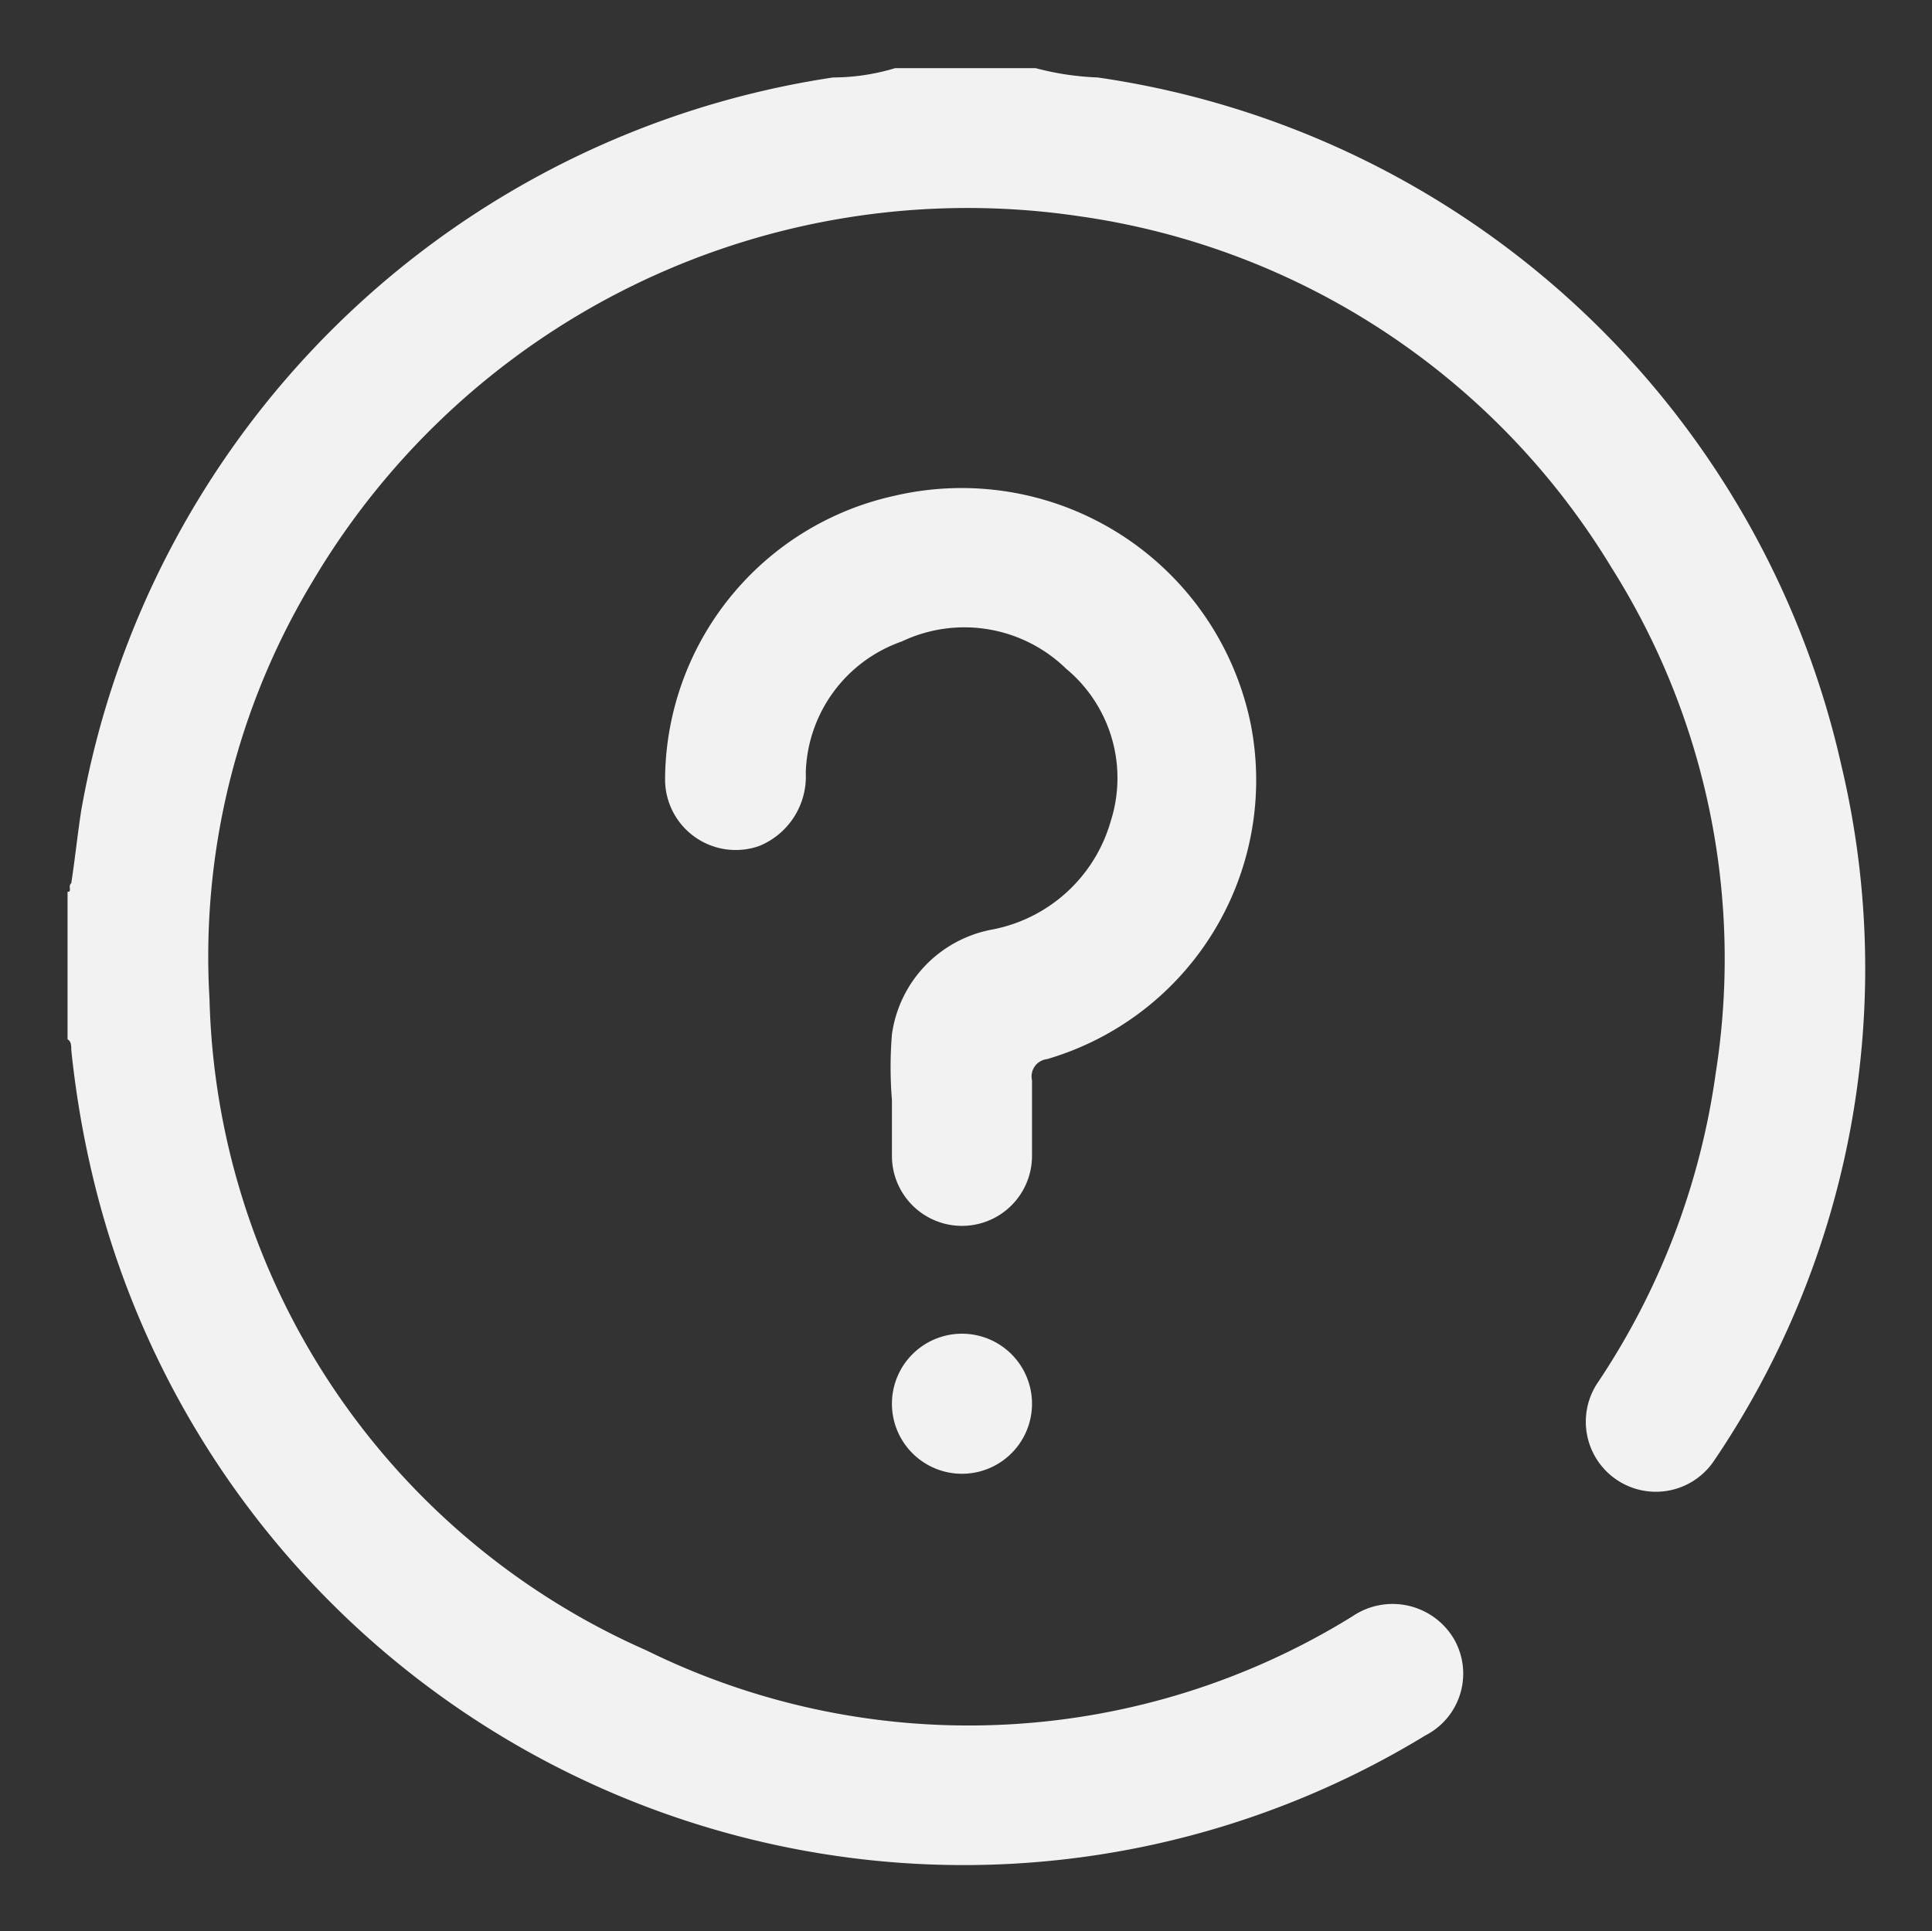
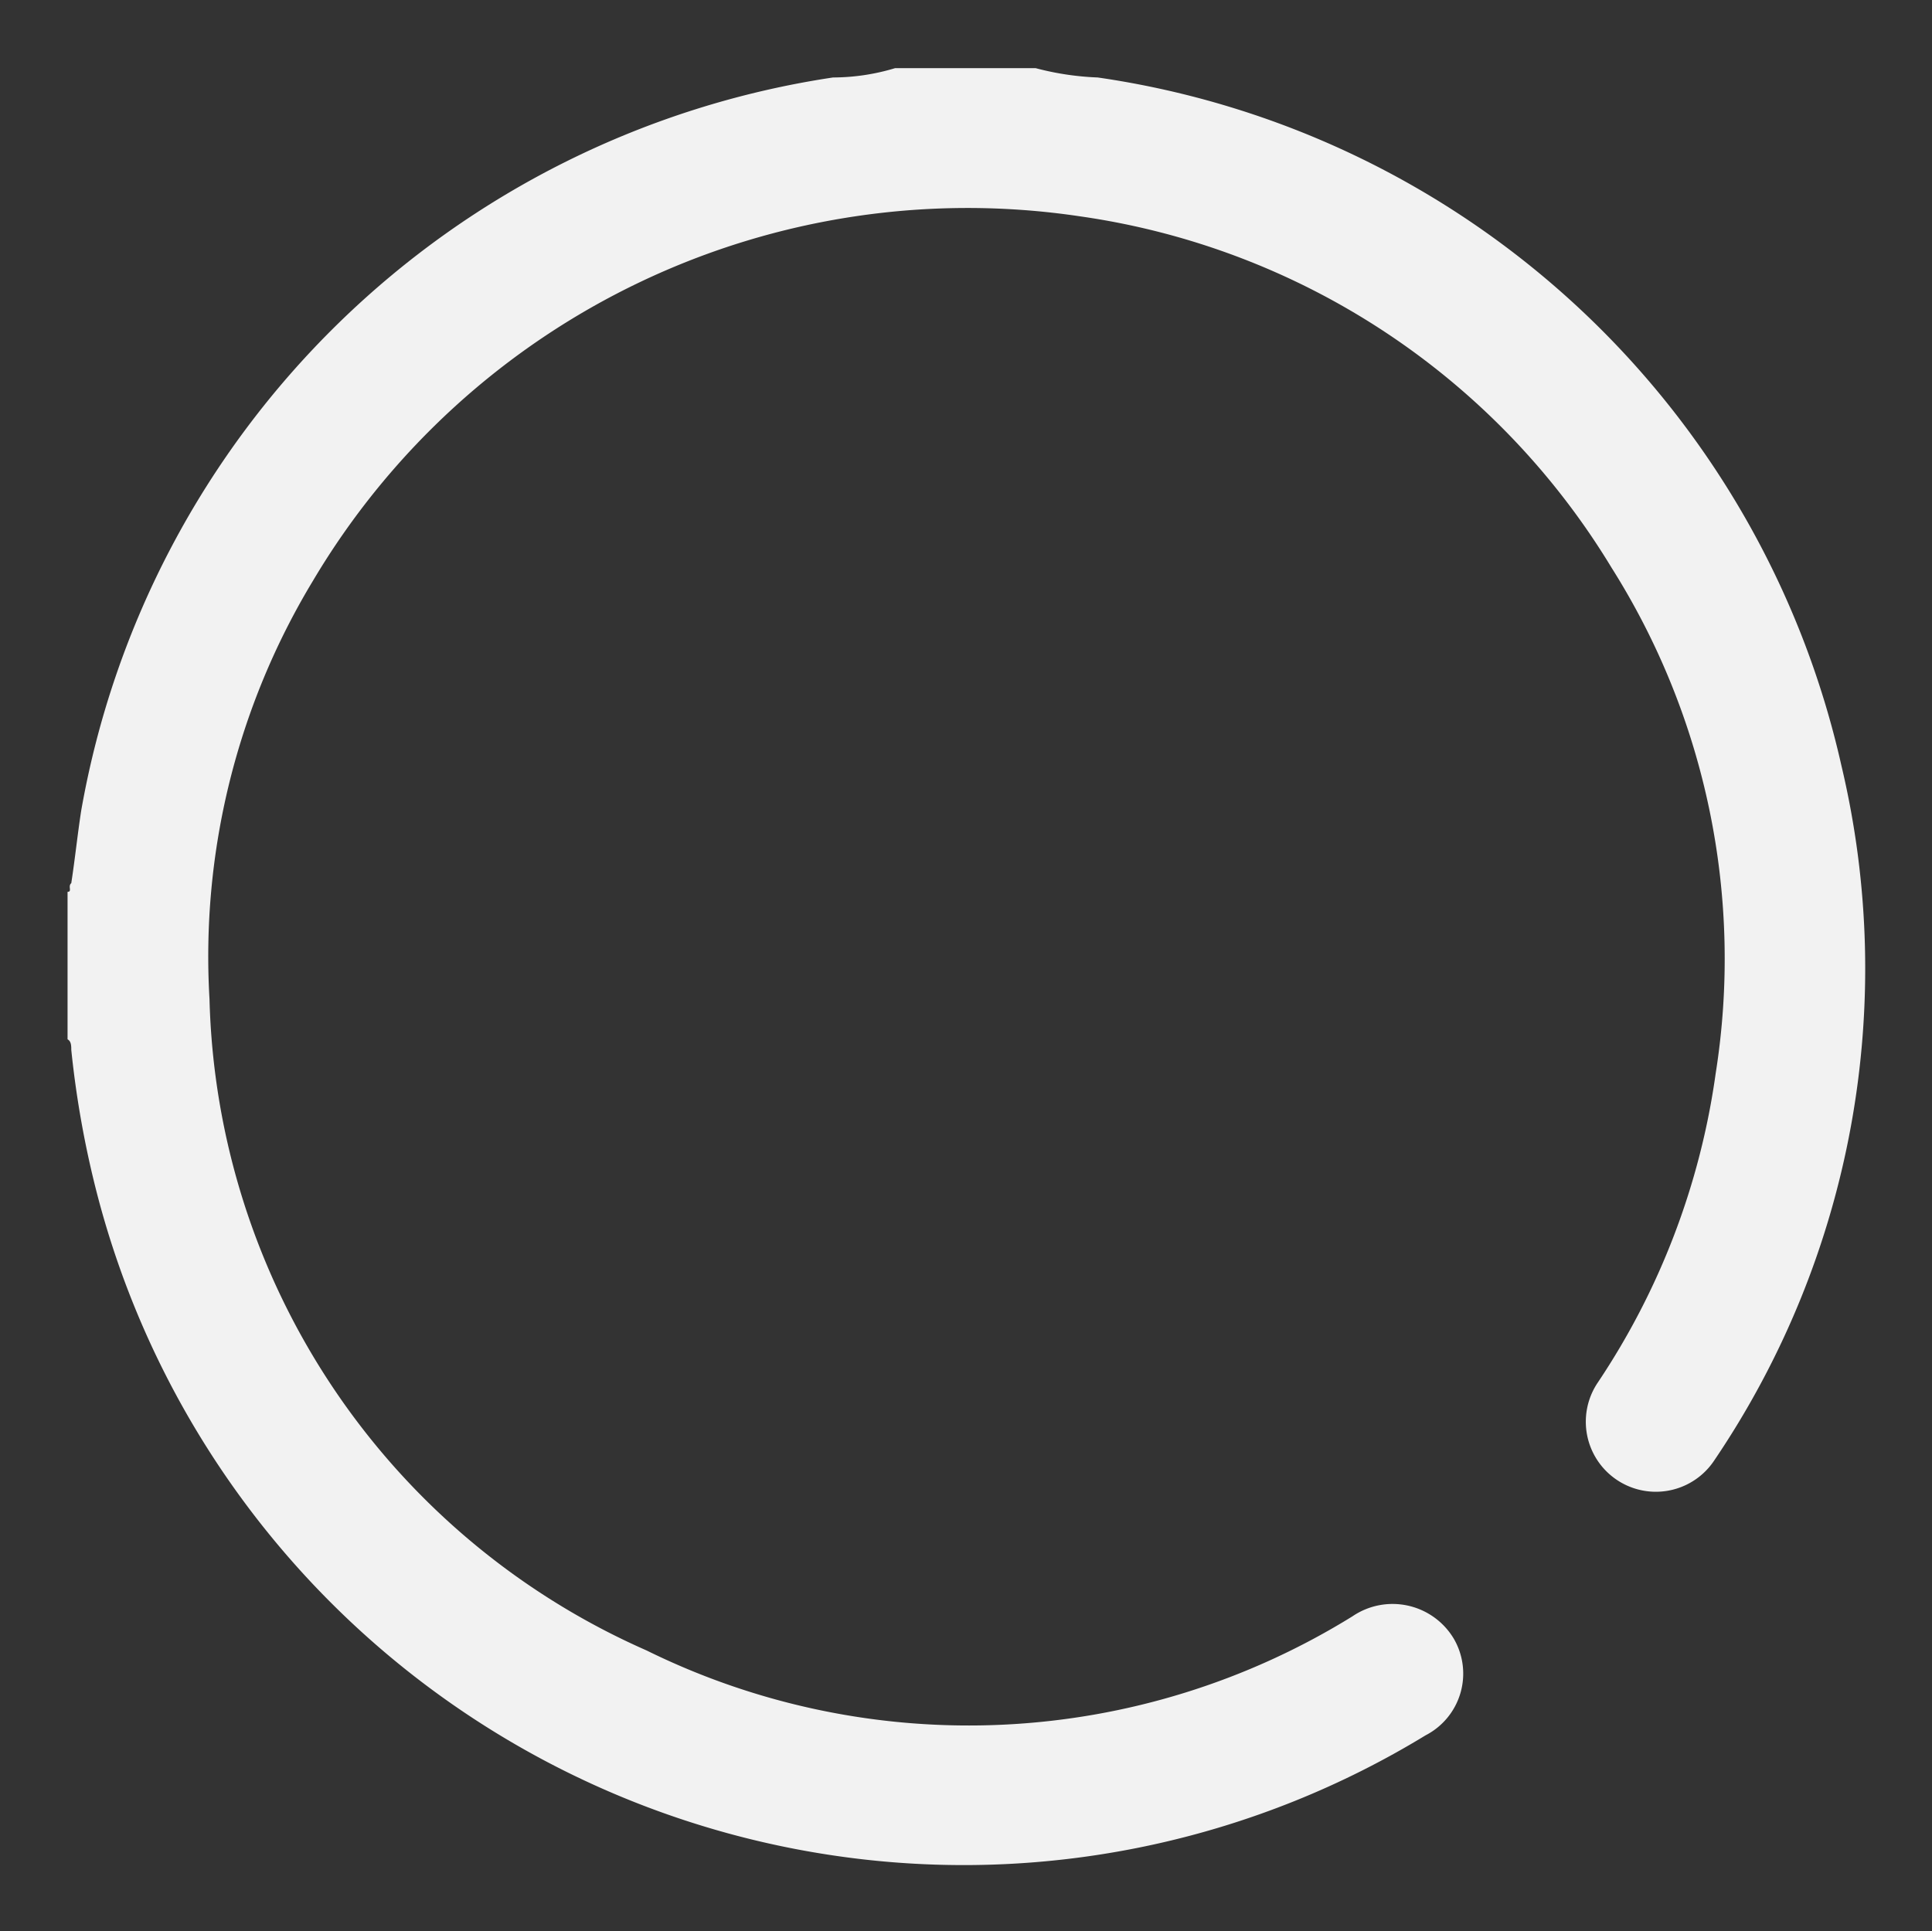
<svg xmlns="http://www.w3.org/2000/svg" id="Layer_1" data-name="Layer 1" viewBox="0 0 31.17 31.16">
  <rect x="0" y="0" width="31.17" height="31.16" fill="#333333" stroke="none" />
  <defs>
    <style>.cls-1{fill:#f2f2f2;}</style>
  </defs>
  <path class="cls-1" d="M16.71,1.1a4.55,4.55,0,0,0,1,.15,14.41,14.41,0,0,1,12,11.11,14.15,14.15,0,0,1-2.05,11.2,1.13,1.13,0,1,1-1.89-1.24,11.91,11.91,0,0,0,1.91-5A11.82,11.82,0,0,0,26,9.16a12,12,0,0,0-8.58-5.67A12.28,12.28,0,0,0,5.05,9.37a11.72,11.72,0,0,0-1.67,6.75,11.81,11.81,0,0,0,7.05,10.51,11.76,11.76,0,0,0,11.39-.55,1.15,1.15,0,0,1,1.64.37A1.12,1.12,0,0,1,23,28,14.31,14.31,0,0,1,13.91,30,14.46,14.46,0,0,1,1.52,19.08a15.7,15.7,0,0,1-.37-2.14c0-.06,0-.14-.06-.17V14.39c.08,0,0-.09.06-.14.06-.39.1-.78.16-1.17A14.5,14.5,0,0,1,13.44,1.25a3.48,3.48,0,0,0,1-.15Z" />
-   <path class="cls-1" d="M14.39,17.75a6.5,6.5,0,0,1,0-1.06A2,2,0,0,1,16,15a2.47,2.47,0,0,0,1.92-1.75,2.29,2.29,0,0,0-.72-2.46,2.35,2.35,0,0,0-2.65-.44A2.31,2.31,0,0,0,13,12.47a1.21,1.21,0,0,1-.75,1.18,1.14,1.14,0,0,1-1.52-1.07A4.71,4.71,0,0,1,14.43,8a4.76,4.76,0,0,1,5.75,3.69,4.69,4.69,0,0,1-3.29,5.4.28.28,0,0,0-.24.34c0,.41,0,.82,0,1.22a1.13,1.13,0,1,1-2.26,0Z" />
-   <path class="cls-1" d="M16.65,22.66a1.13,1.13,0,1,1-1.12-1.14A1.13,1.13,0,0,1,16.65,22.66Z" />
</svg>